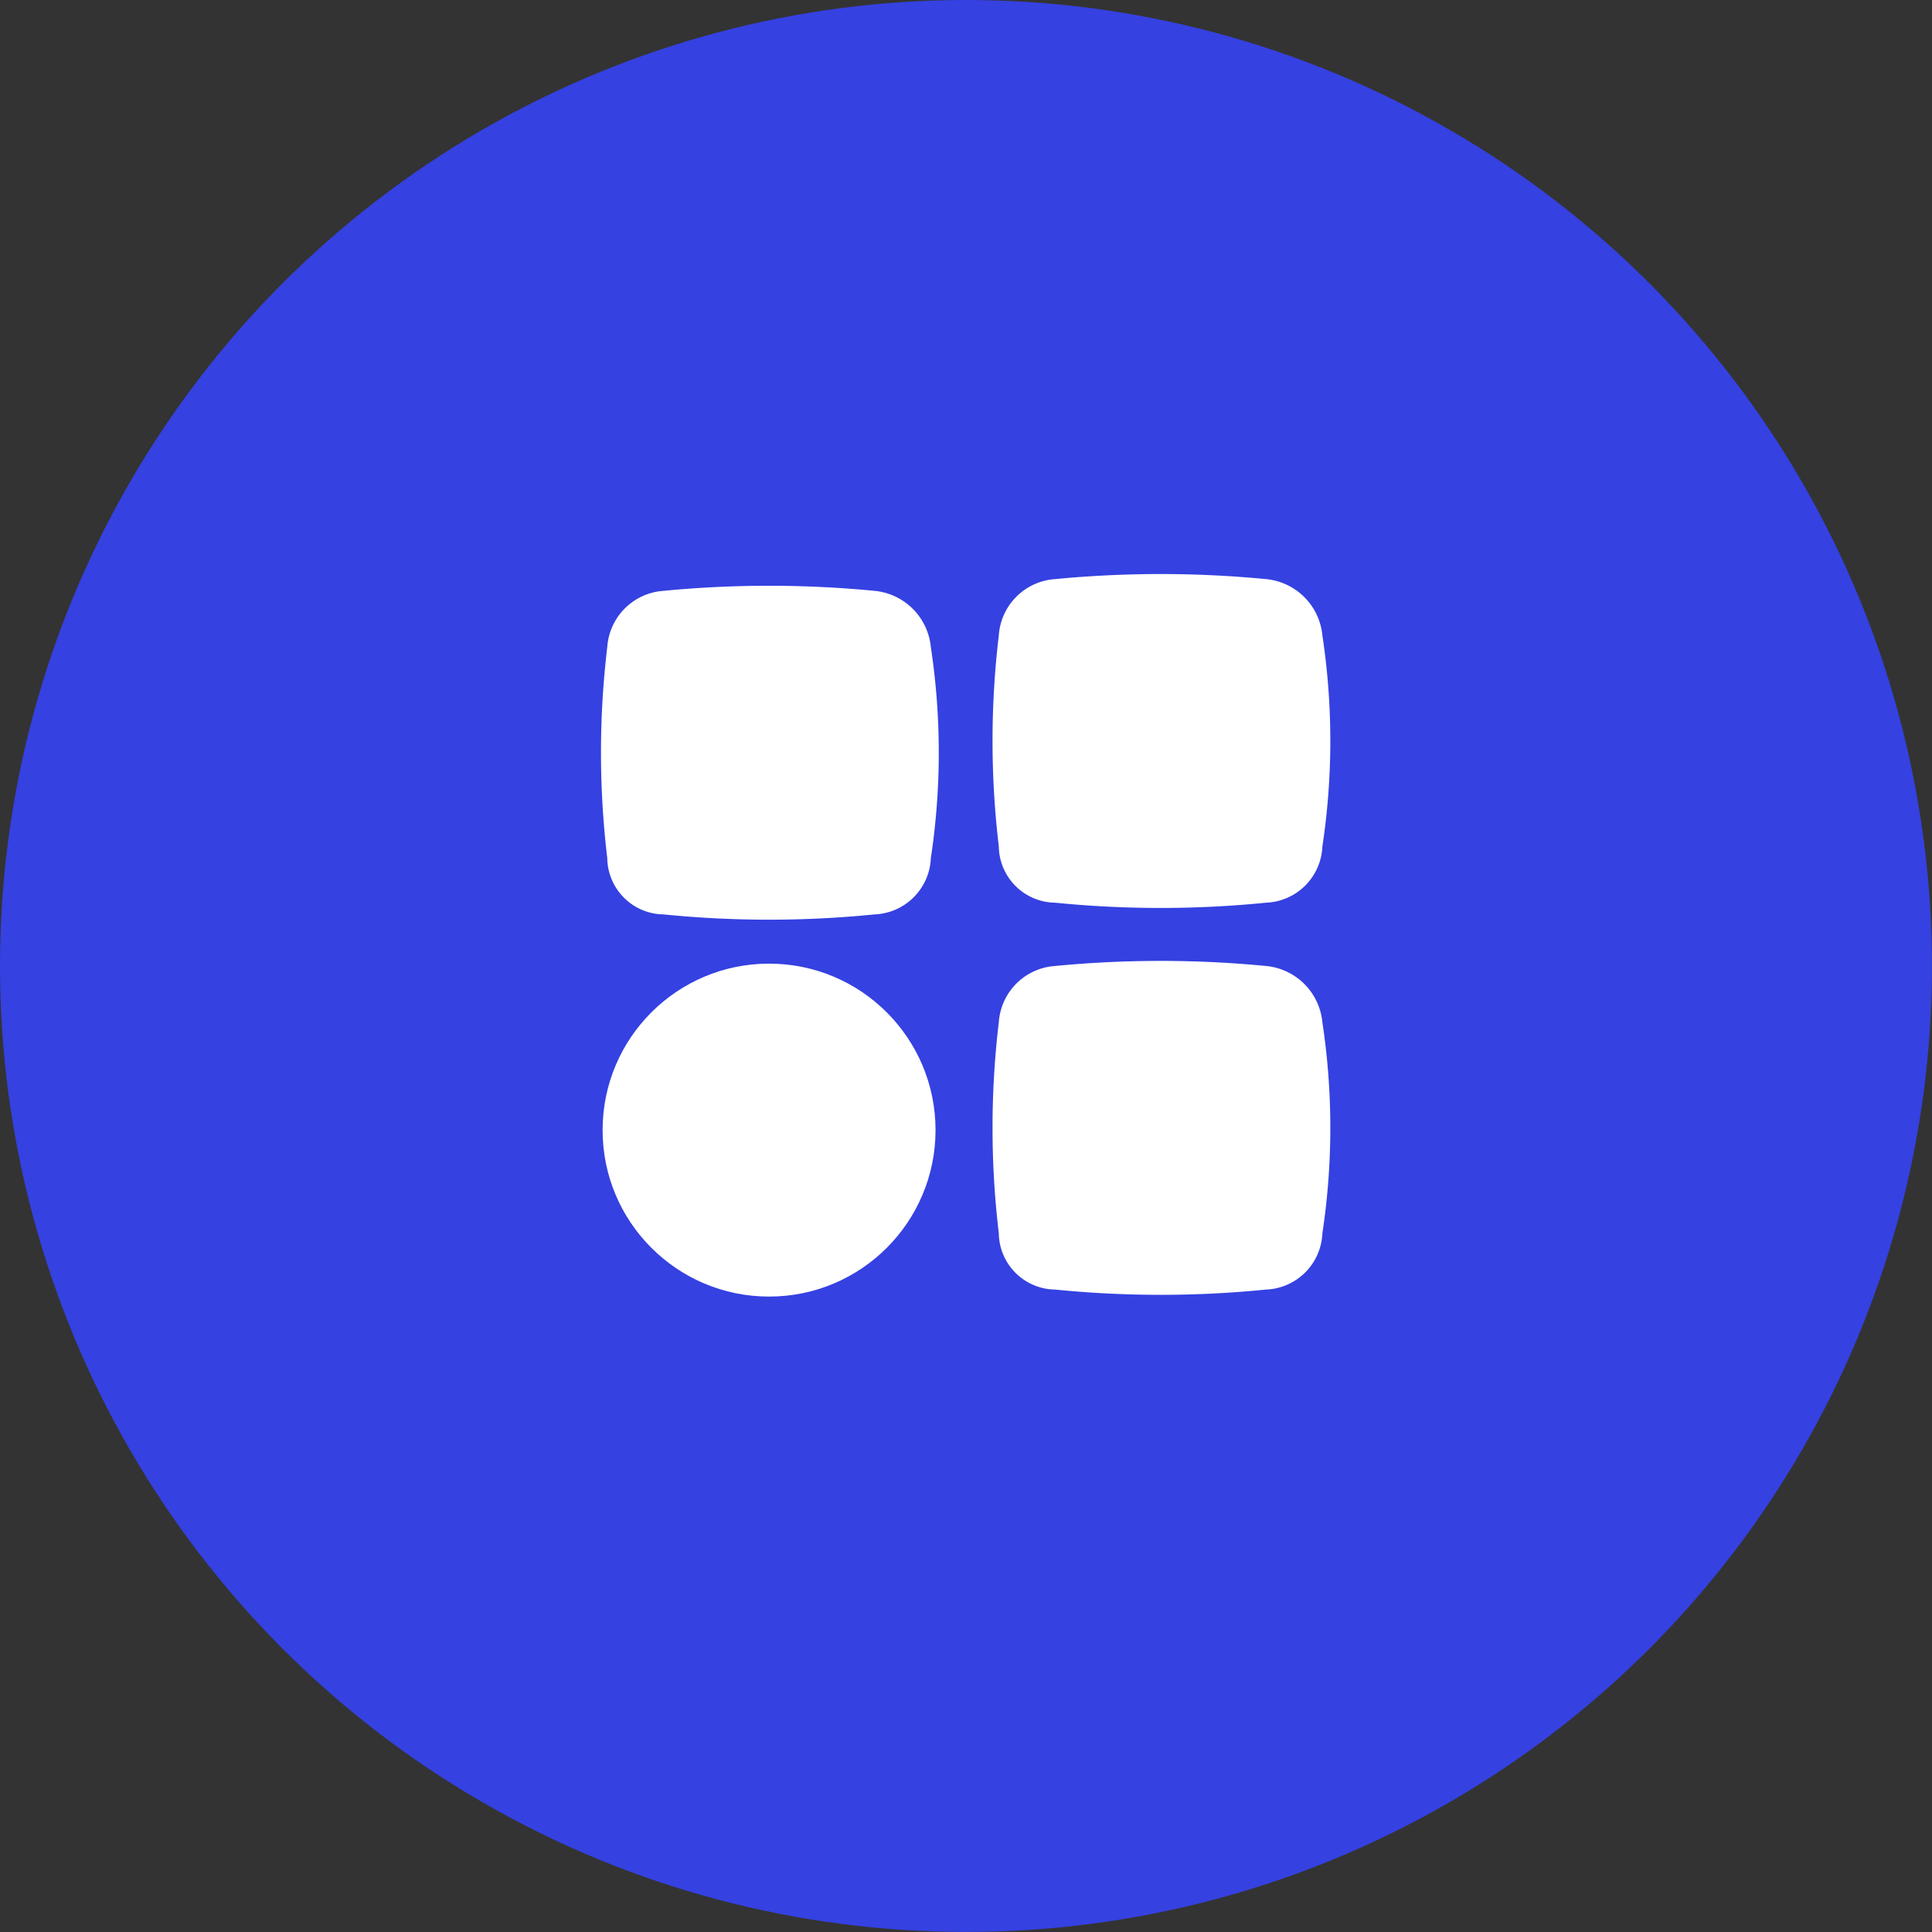
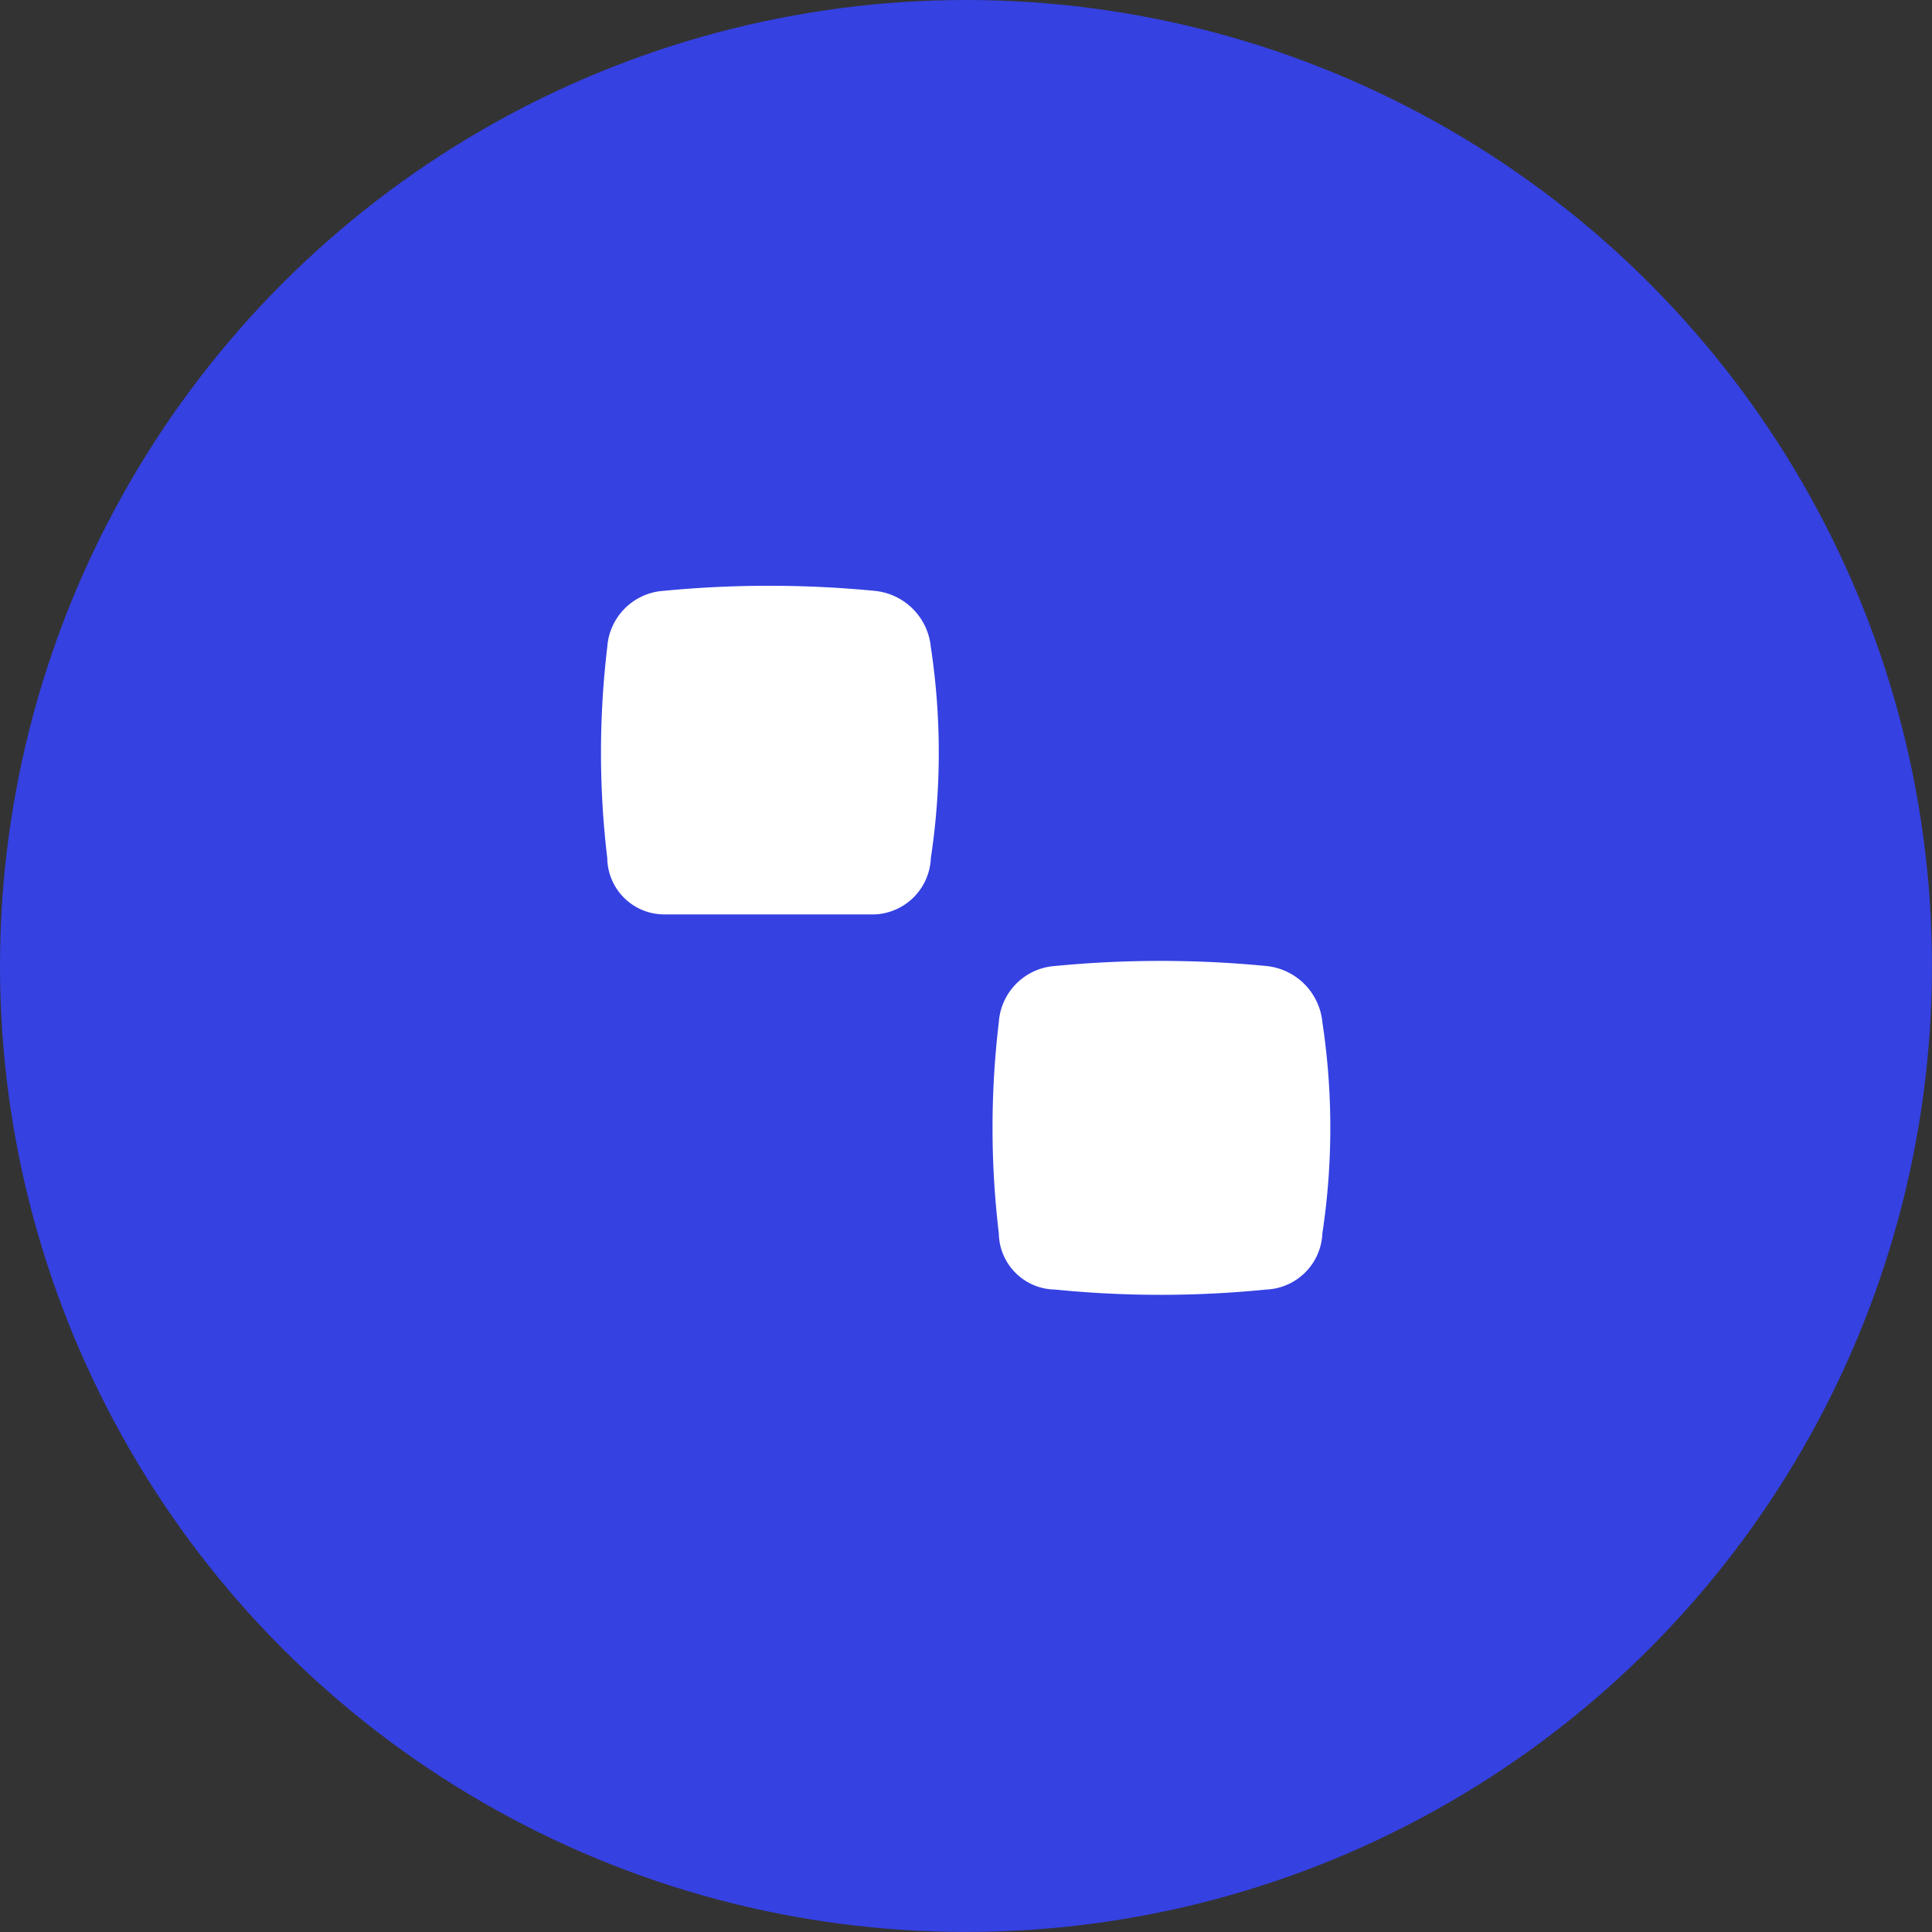
<svg xmlns="http://www.w3.org/2000/svg" id="Sans_titre_-_1-04" data-name="Sans titre - 1-04" width="64.921" height="64.921" viewBox="0 0 64.921 64.921">
  <rect x="0" y="0" width="64.921" height="64.921" fill="#333333" stroke="none" />
  <ellipse id="Ellipse_15" data-name="Ellipse 15" cx="32.46" cy="32.46" rx="32.46" ry="32.46" transform="translate(0 0)" fill="#3541e1" />
  <g id="Groupe_406" data-name="Groupe 406" transform="translate(20.196 19.285)">
    <path id="Tracé_108" data-name="Tracé 108" d="M51.525,52.026a1.972,1.972,0,0,0,1.891-1.891,23.7,23.7,0,0,0,0-7.091,2.1,2.1,0,0,0-1.891-1.891,36.922,36.922,0,0,0-7.091,0,2.032,2.032,0,0,0-1.891,1.891,29.9,29.9,0,0,0,0,7.091,1.917,1.917,0,0,0,1.891,1.891A35.555,35.555,0,0,0,51.525,52.026Z" transform="translate(-29.176 -27.978)" fill="#fff" />
-     <path id="Tracé_109" data-name="Tracé 109" d="M51.525,35.526a1.972,1.972,0,0,0,1.891-1.891,23.7,23.7,0,0,0,0-7.091,2.1,2.1,0,0,0-1.891-1.891,36.922,36.922,0,0,0-7.091,0,2.032,2.032,0,0,0-1.891,1.891,29.9,29.9,0,0,0,0,7.091,1.917,1.917,0,0,0,1.891,1.891A35.555,35.555,0,0,0,51.525,35.526Z" transform="translate(-29.176 -24.478)" fill="#fff" />
-     <path id="Tracé_110" data-name="Tracé 110" d="M34.825,36.026a1.972,1.972,0,0,0,1.891-1.891,23.7,23.7,0,0,0,0-7.091,2.1,2.1,0,0,0-1.891-1.891,36.922,36.922,0,0,0-7.091,0,2.032,2.032,0,0,0-1.891,1.891,29.9,29.9,0,0,0,0,7.091,1.917,1.917,0,0,0,1.891,1.891A35.555,35.555,0,0,0,34.825,36.026Z" transform="translate(-25.633 -24.584)" fill="#fff" />
-     <ellipse id="Ellipse_16" data-name="Ellipse 16" cx="5.594" cy="5.594" rx="5.594" ry="5.594" transform="translate(0.053 13.096)" fill="#fff" />
+     <path id="Tracé_110" data-name="Tracé 110" d="M34.825,36.026a1.972,1.972,0,0,0,1.891-1.891,23.7,23.7,0,0,0,0-7.091,2.1,2.1,0,0,0-1.891-1.891,36.922,36.922,0,0,0-7.091,0,2.032,2.032,0,0,0-1.891,1.891,29.9,29.9,0,0,0,0,7.091,1.917,1.917,0,0,0,1.891,1.891Z" transform="translate(-25.633 -24.584)" fill="#fff" />
  </g>
</svg>